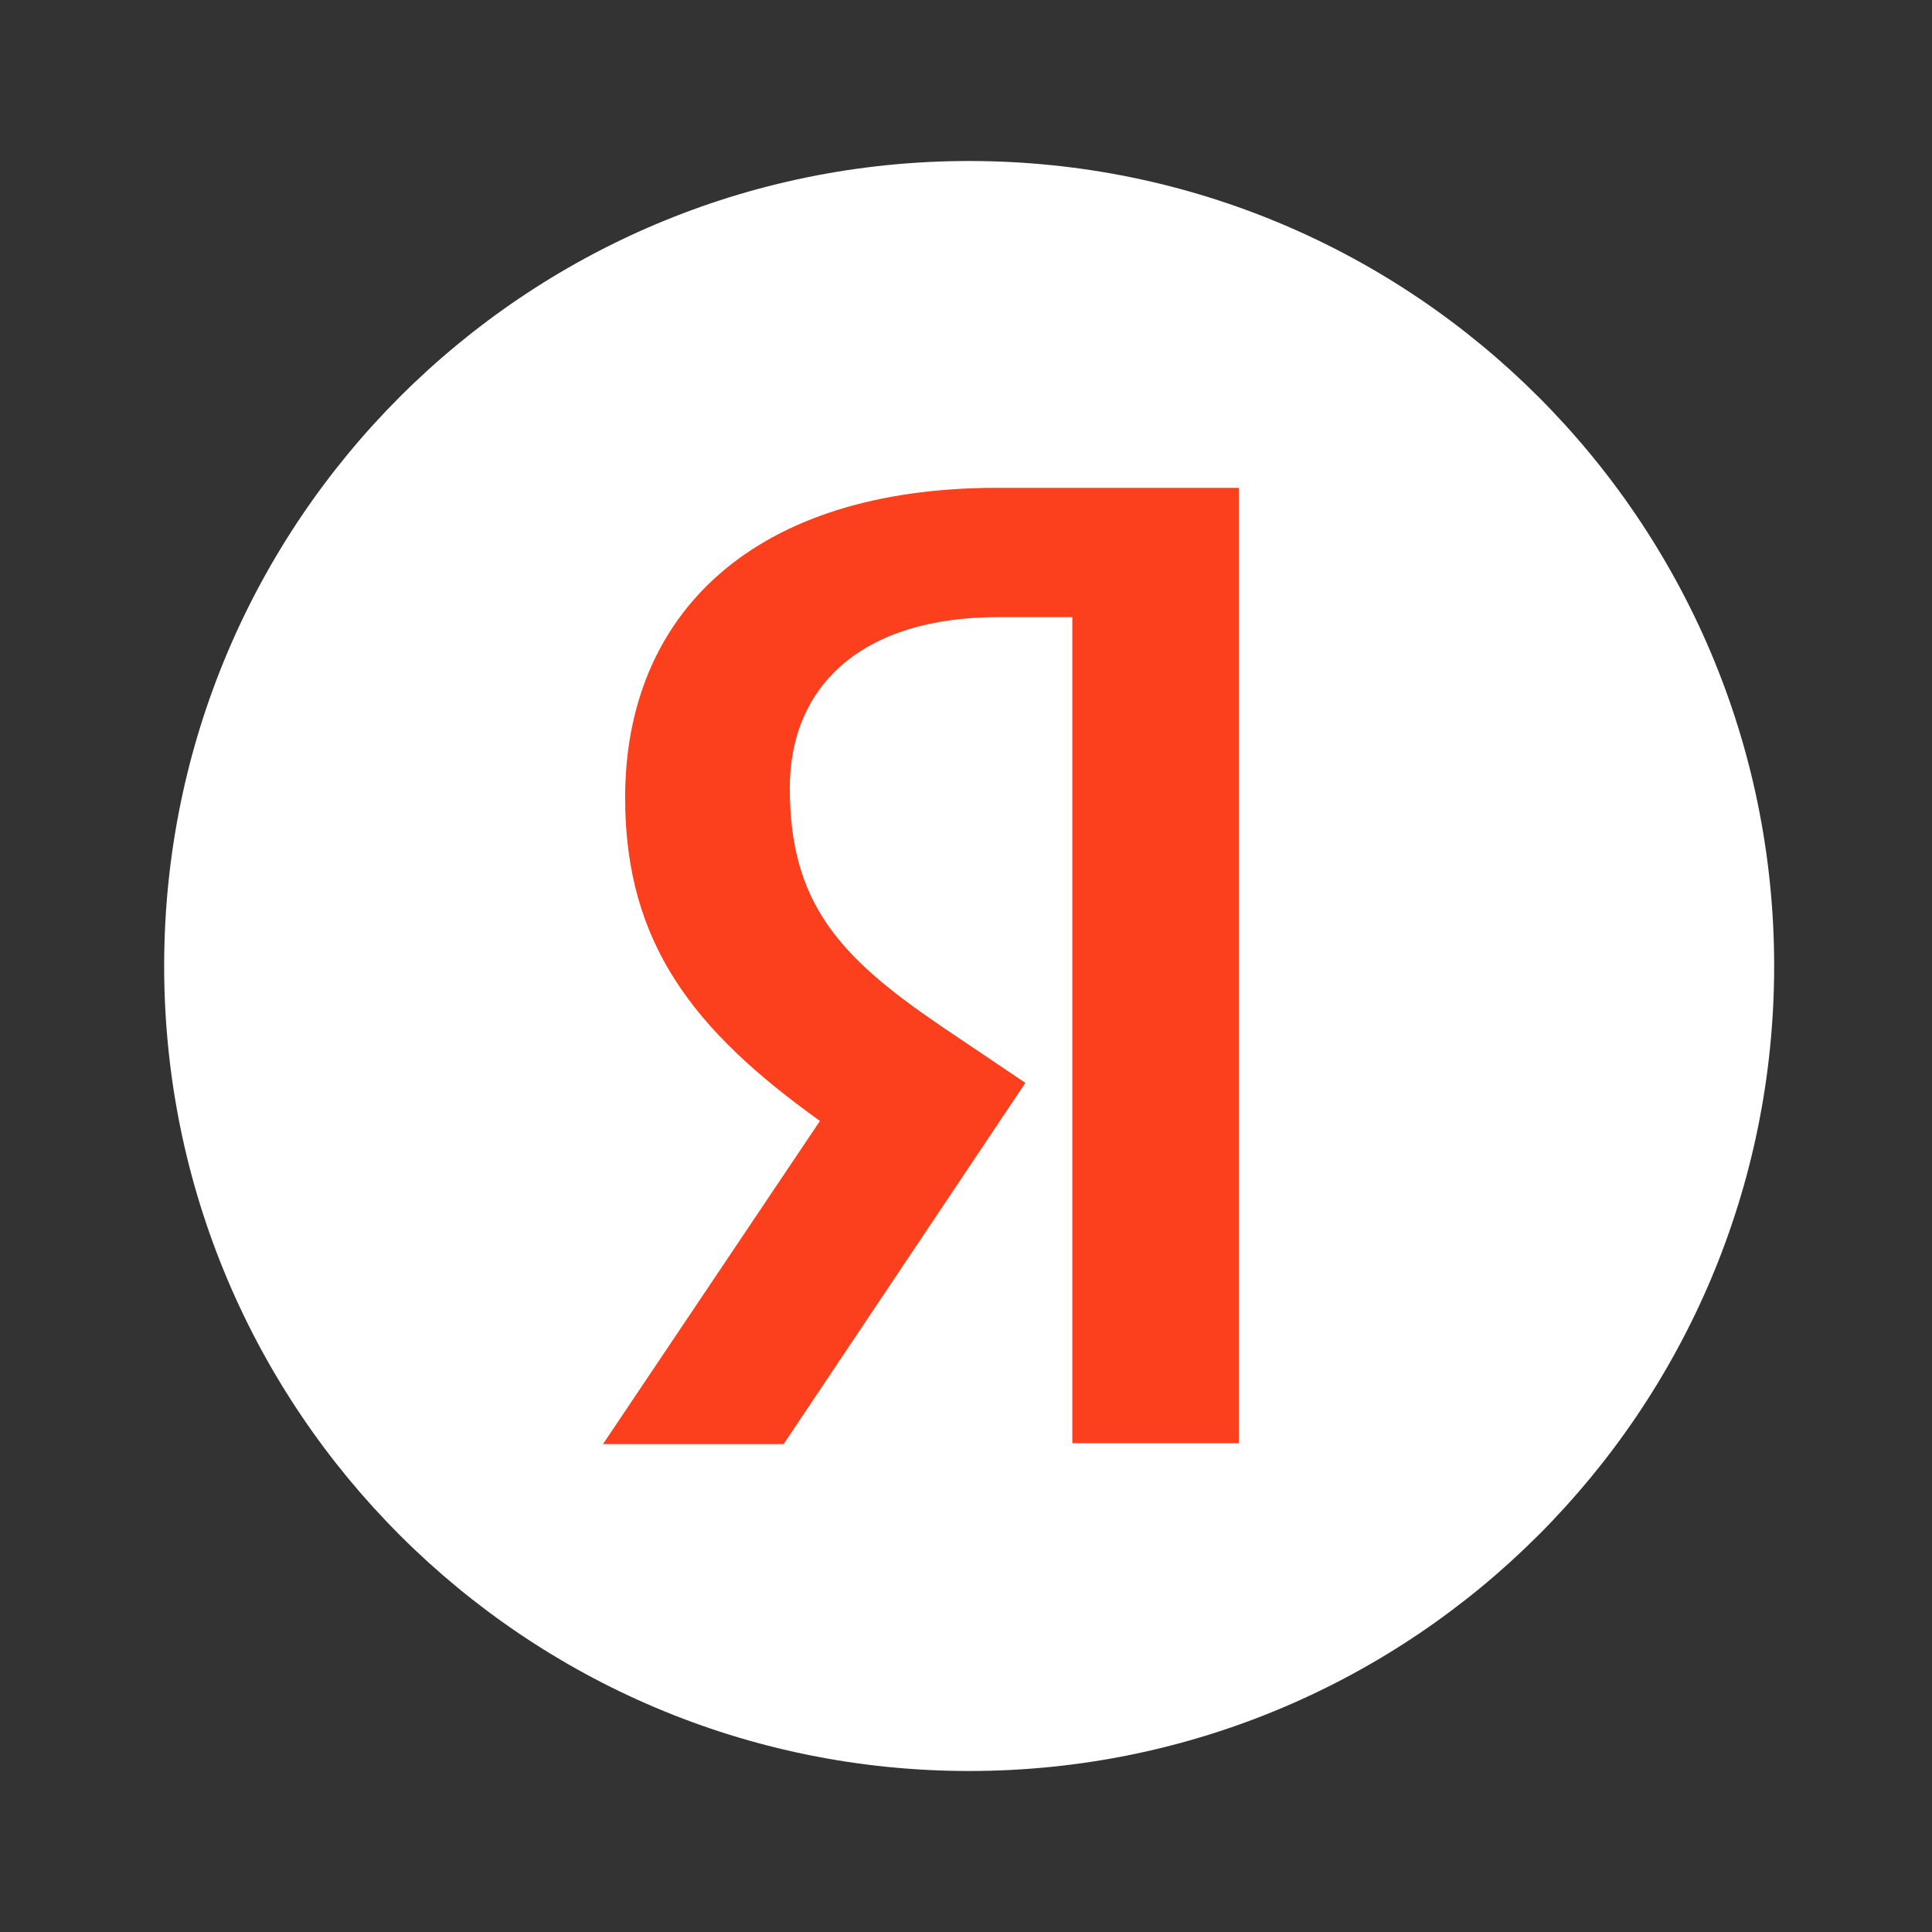
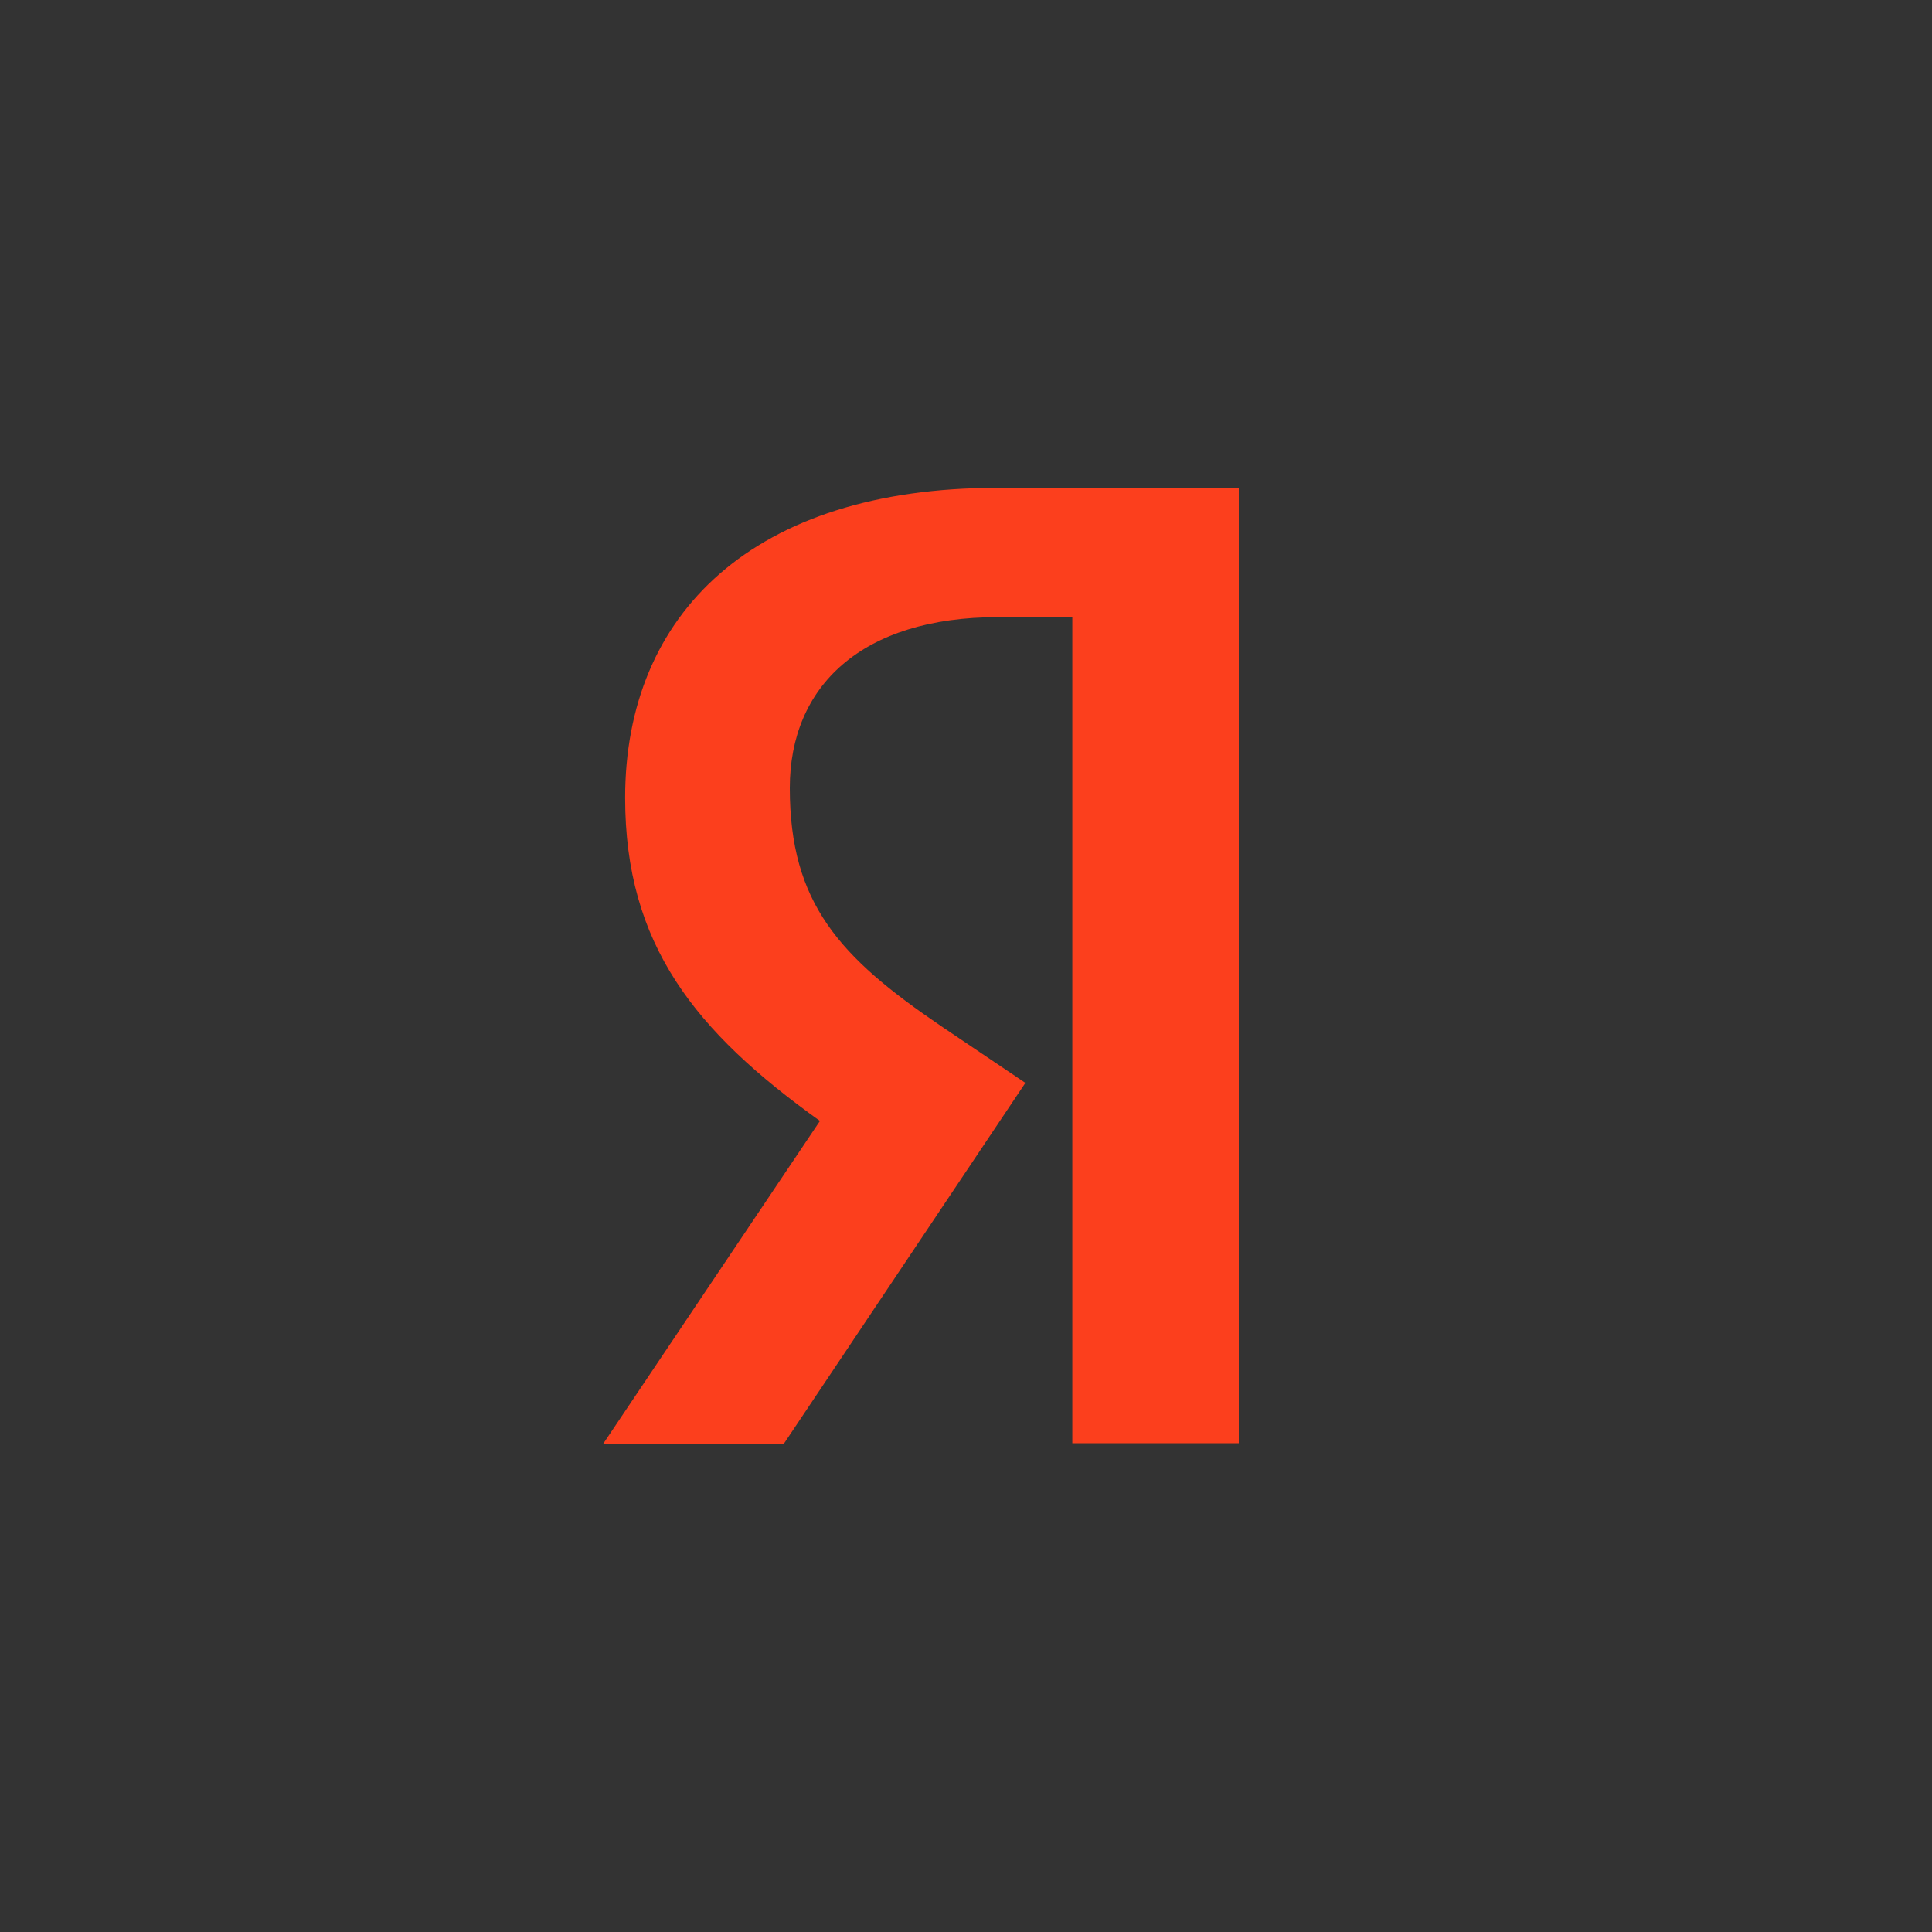
<svg xmlns="http://www.w3.org/2000/svg" width="30" height="30" viewBox="0 0 30 30" fill="none">
  <rect x="0" y="0" width="30" height="30" fill="#333333" stroke="none" />
-   <path d="M2.549 15C2.549 8.096 8.144 2.5 15.049 2.5C21.951 2.5 27.549 8.096 27.549 15C27.549 21.904 21.951 27.5 15.049 27.5C8.144 27.5 2.549 21.904 2.549 15Z" fill="white" />
  <path d="M16.651 9.583H15.496C13.378 9.583 12.264 10.655 12.264 12.236C12.264 14.024 13.034 14.861 14.616 15.935L15.922 16.815L12.168 22.424H9.363L12.732 17.406C10.794 16.018 9.707 14.669 9.707 12.388C9.707 9.528 11.701 7.575 15.482 7.575H19.236V22.41H16.651V9.583Z" fill="#FC3F1D" />
</svg>